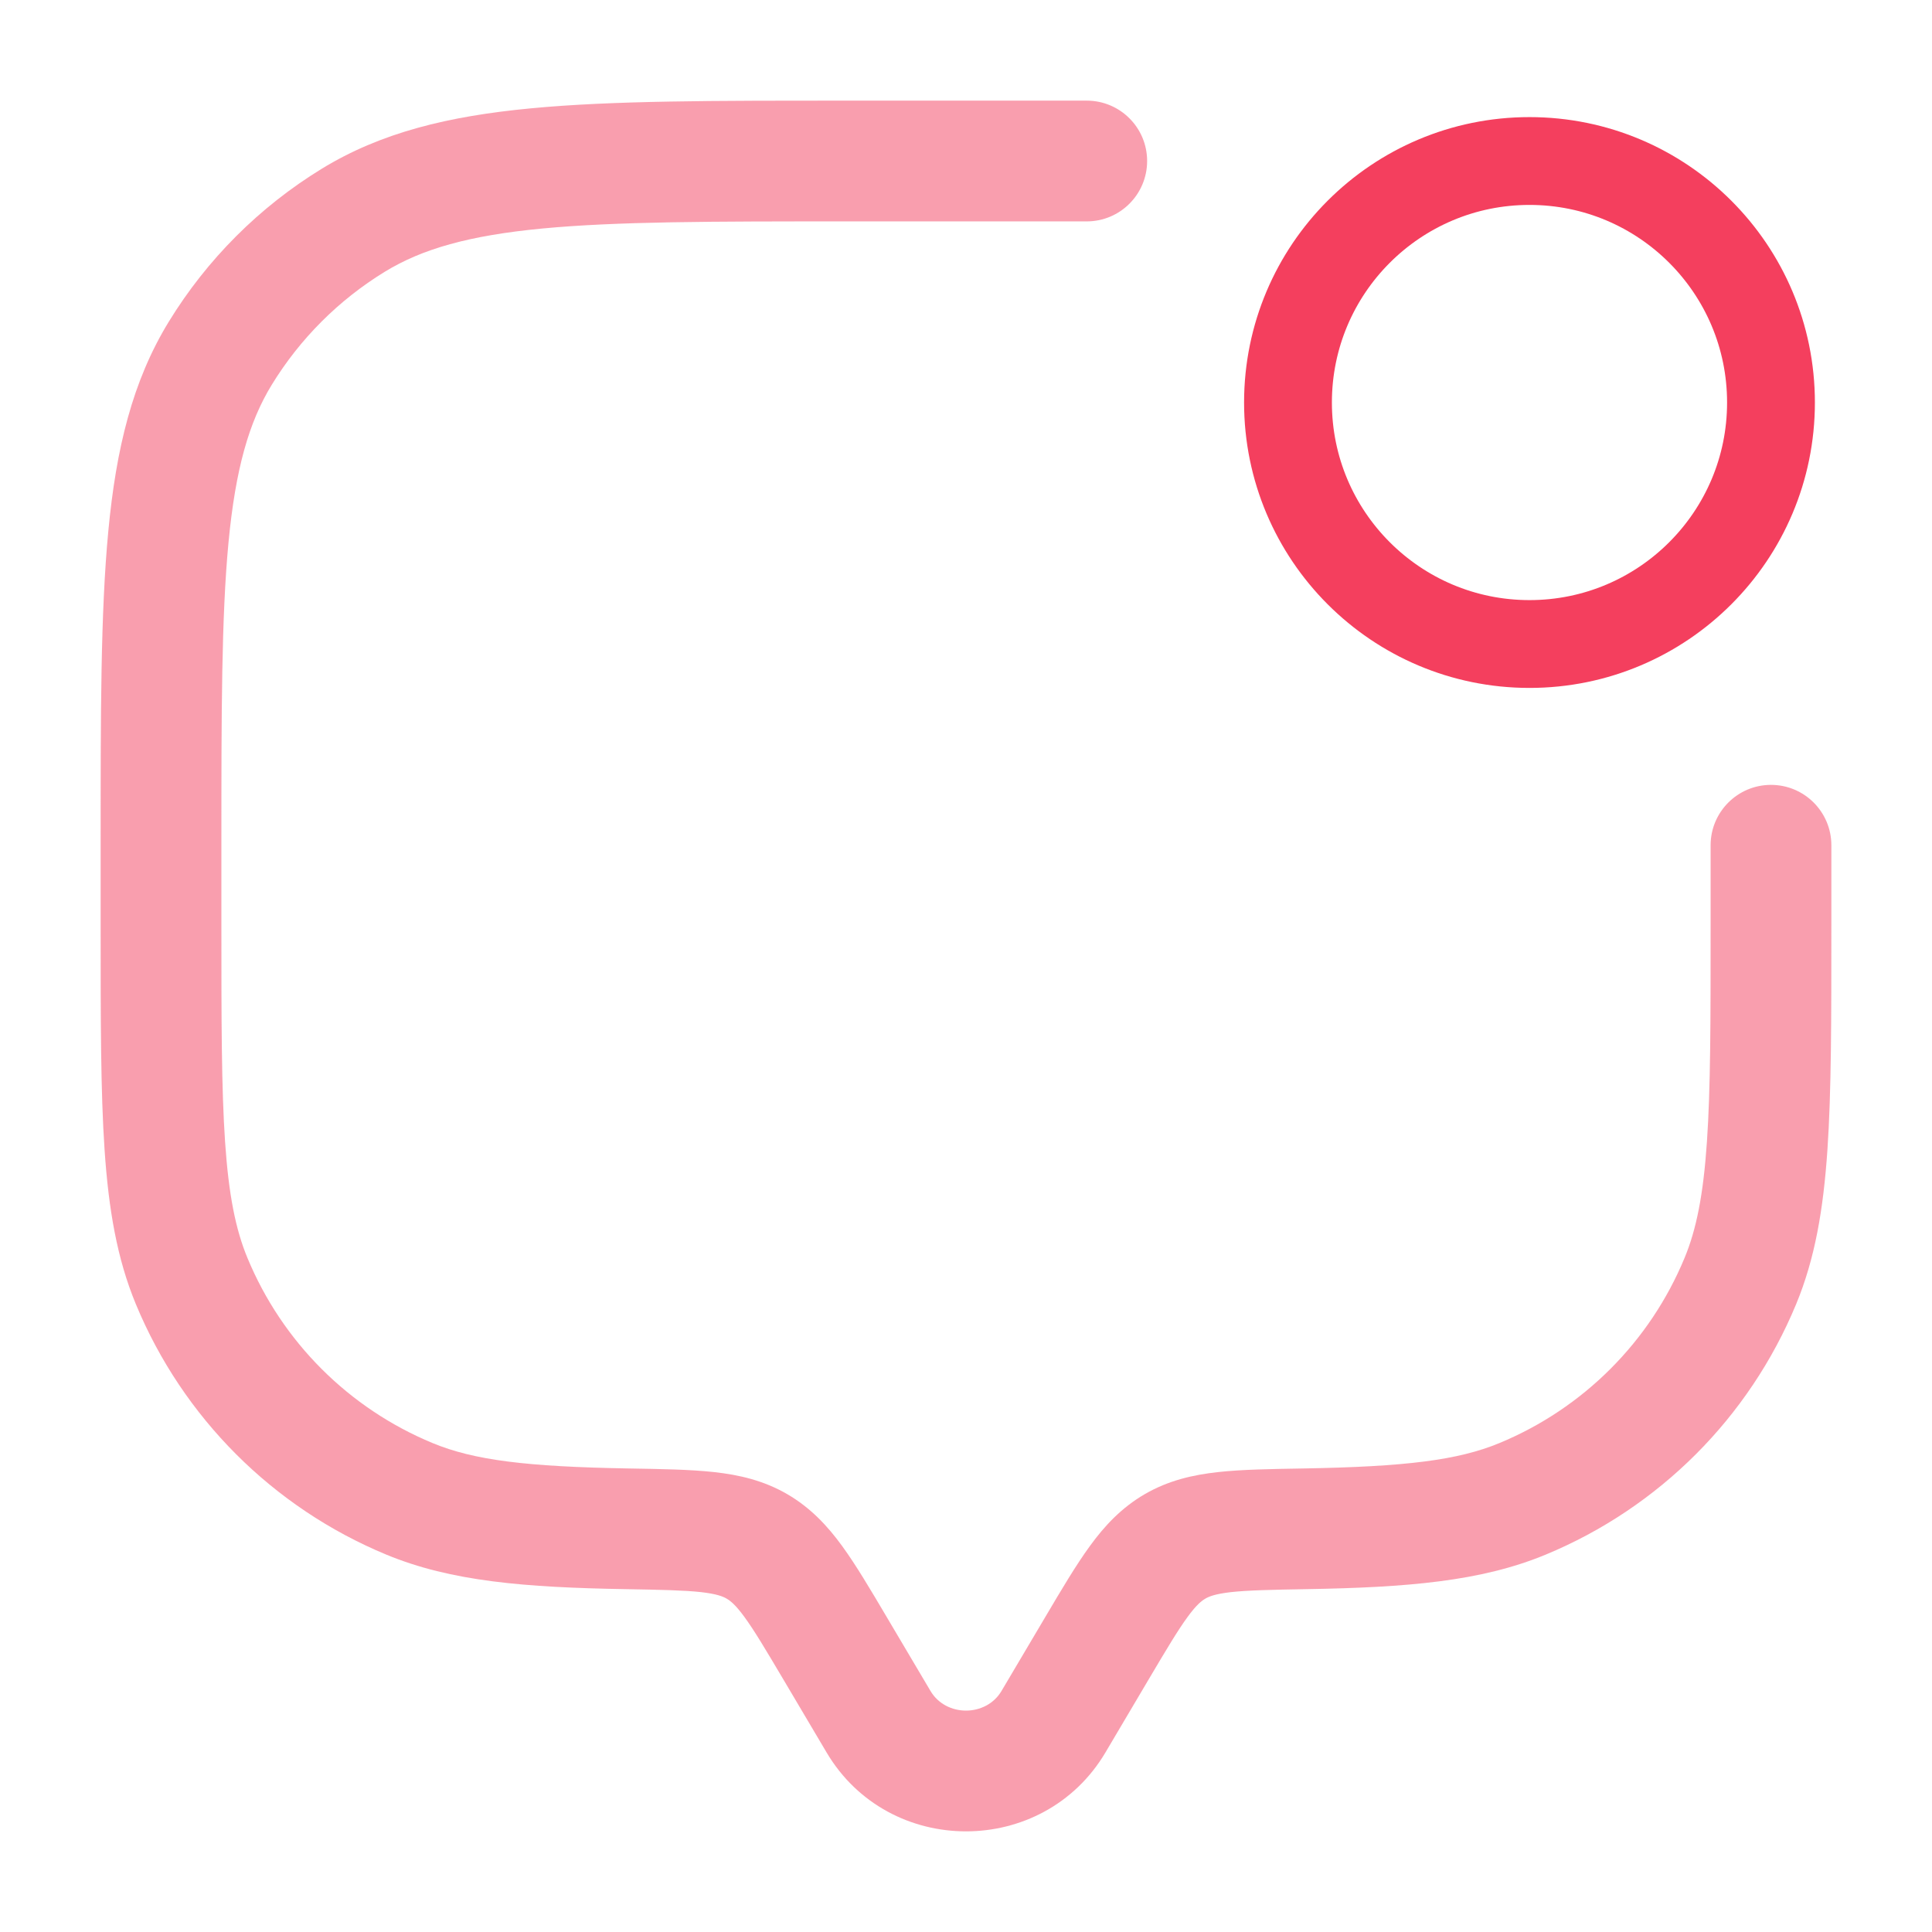
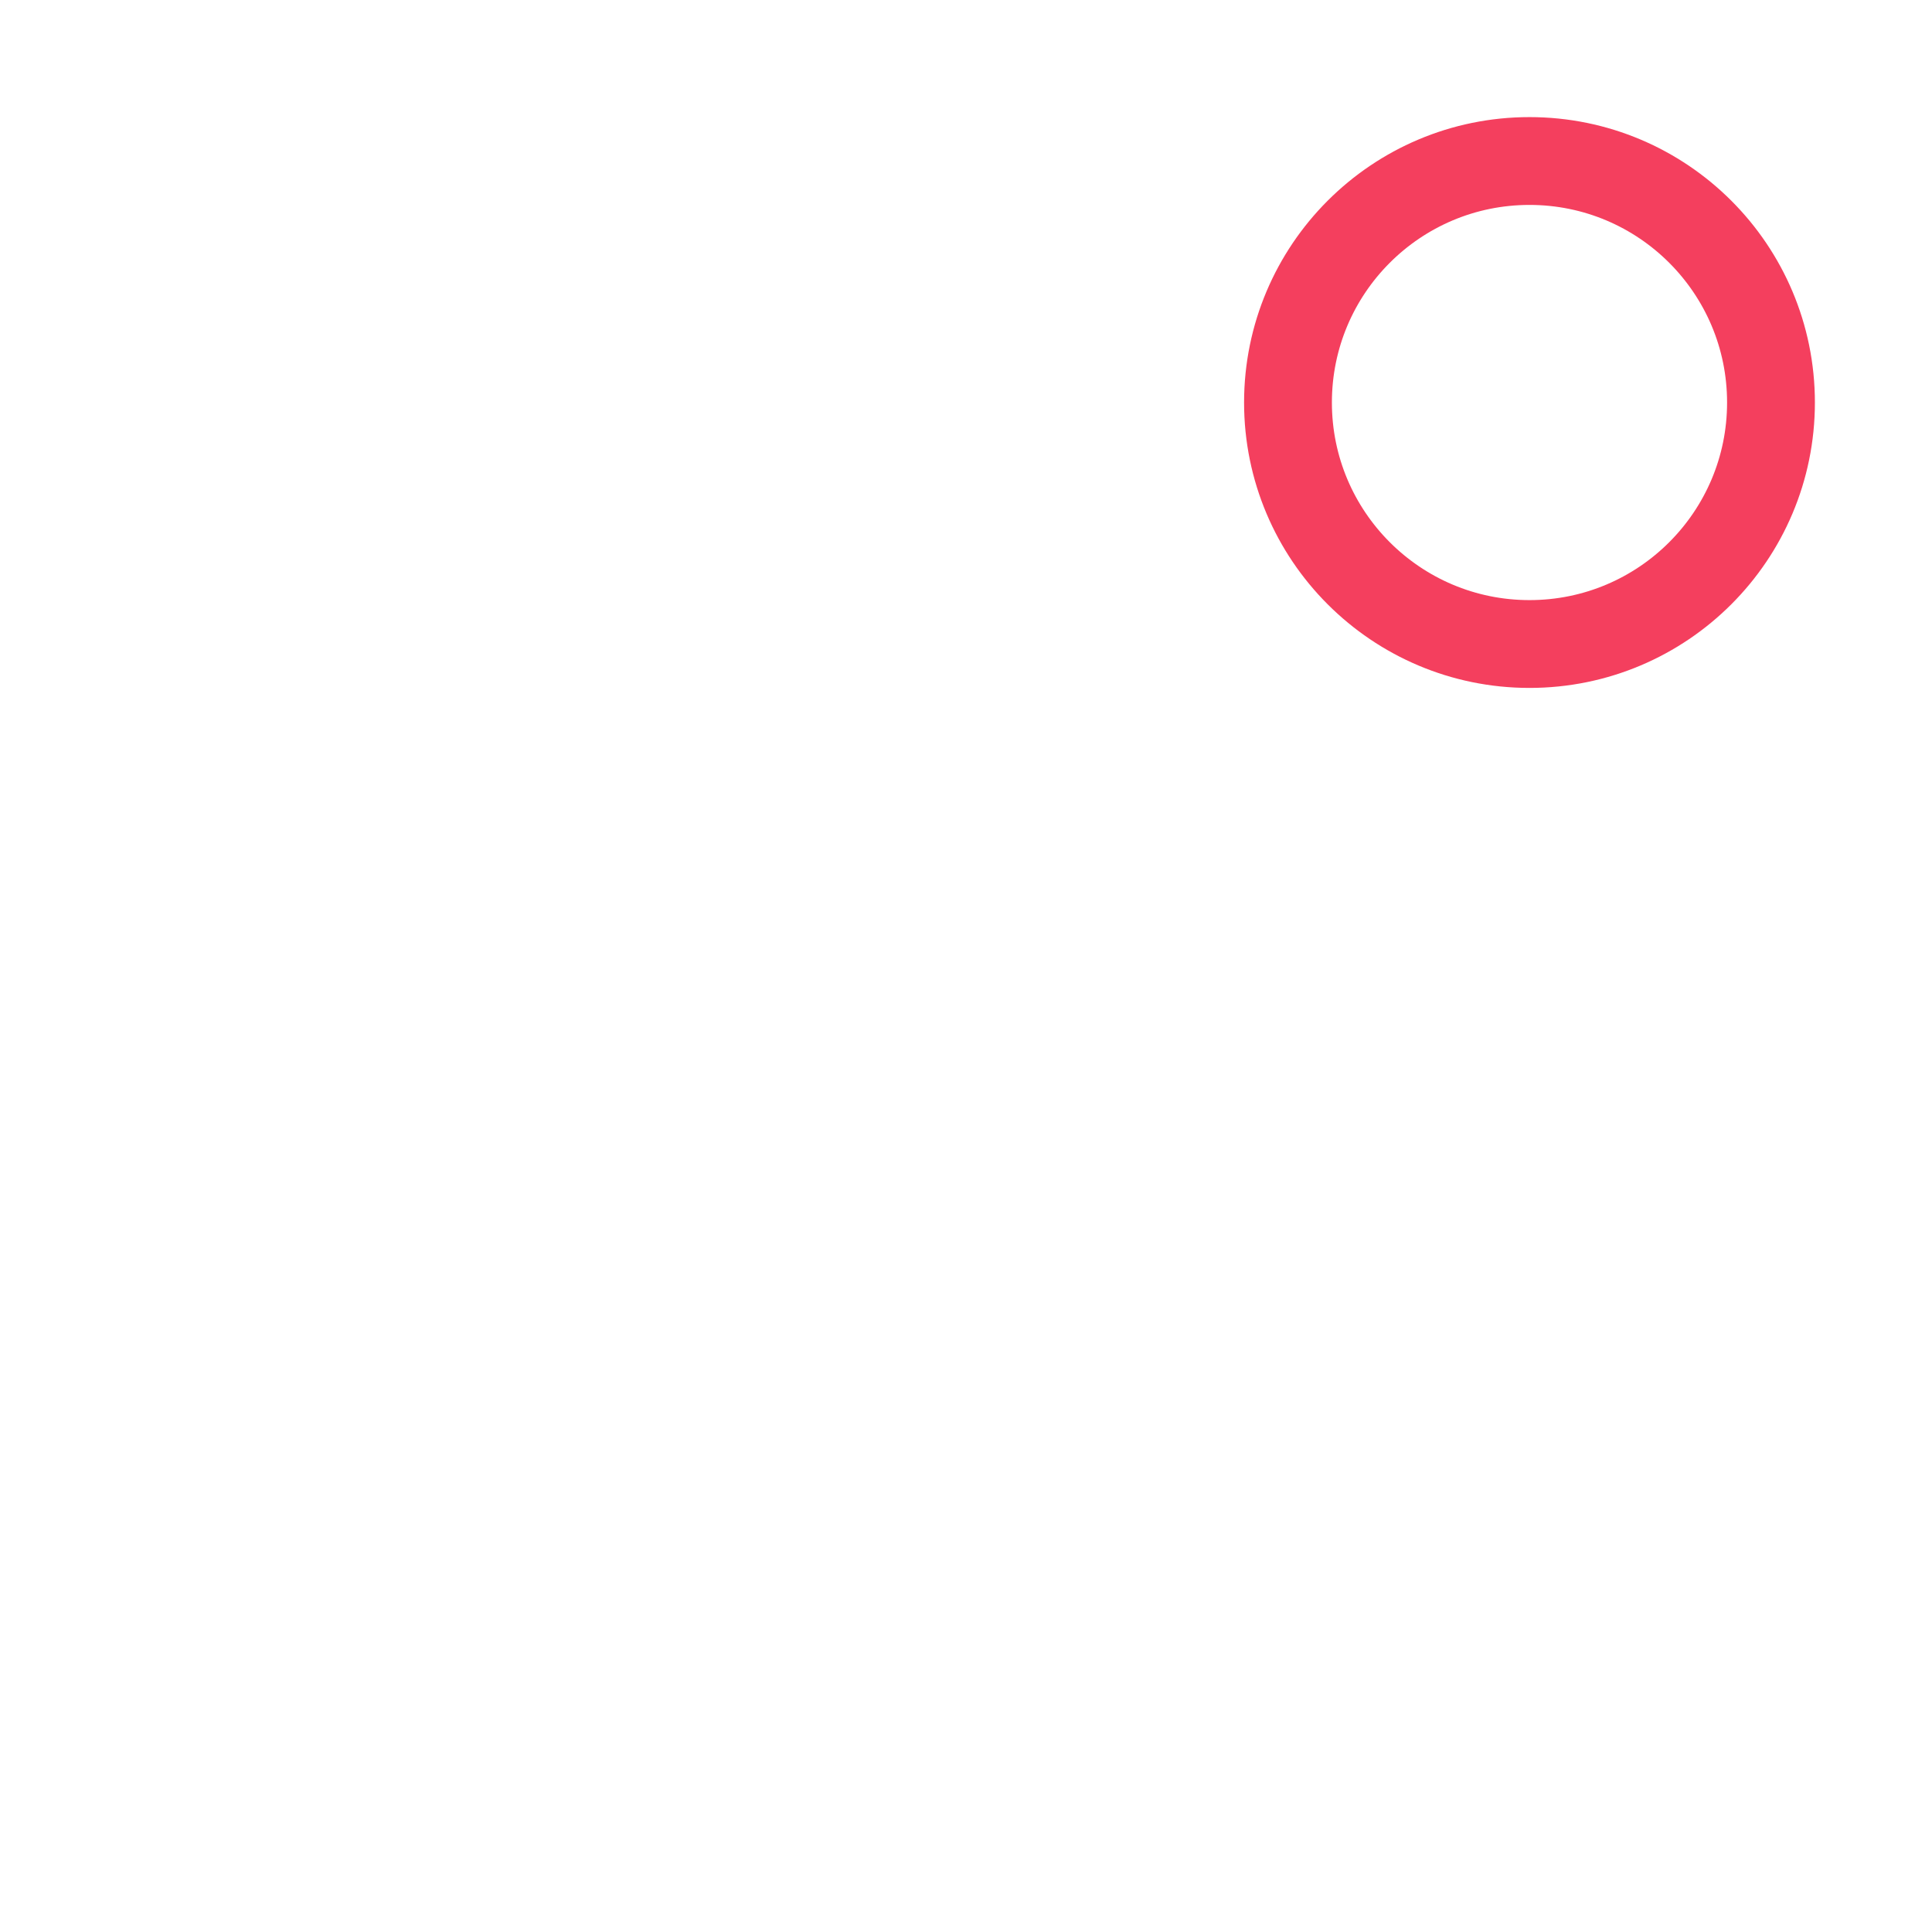
<svg xmlns="http://www.w3.org/2000/svg" width="44" height="44" viewBox="0 0 44 44" fill="none">
-   <path opacity="0.5" d="M24.75 5.042C25.509 5.042 26.125 4.426 26.125 3.667C26.125 2.907 25.509 2.292 24.75 2.292V5.042ZM41.708 19.25C41.708 18.491 41.093 17.875 40.333 17.875C39.574 17.875 38.958 18.491 38.958 19.25H41.708ZM25.176 39.911L26.169 38.232L23.803 36.831L22.809 38.51L25.176 39.911ZM17.831 38.232L18.825 39.911L21.191 38.51L20.197 36.831L17.831 38.232ZM22.809 38.51C22.456 39.107 21.544 39.107 21.191 38.51L18.825 39.911C20.243 42.307 23.757 42.307 25.176 39.911L22.809 38.51ZM19.25 5.042H24.75V2.292H19.25V5.042ZM38.958 19.25V21.083H41.708V19.25H38.958ZM5.042 21.083V19.25H2.292V21.083H5.042ZM2.292 21.083C2.292 23.2 2.291 24.857 2.382 26.192C2.474 27.541 2.664 28.663 3.094 29.701L5.635 28.648C5.367 28.002 5.208 27.214 5.126 26.005C5.043 24.785 5.042 23.238 5.042 21.083H2.292ZM14.305 33.443C12.003 33.403 10.797 33.257 9.852 32.865L8.799 35.406C10.275 36.017 11.956 36.153 14.257 36.192L14.305 33.443ZM3.094 29.701C4.164 32.284 6.216 34.336 8.799 35.406L9.852 32.865C7.942 32.074 6.426 30.558 5.635 28.648L3.094 29.701ZM38.958 21.083C38.958 23.238 38.958 24.785 38.874 26.005C38.792 27.214 38.633 28.002 38.365 28.648L40.906 29.701C41.336 28.663 41.526 27.541 41.618 26.192C41.709 24.857 41.708 23.2 41.708 21.083H38.958ZM29.743 36.192C32.044 36.153 33.725 36.017 35.201 35.406L34.148 32.865C33.203 33.257 31.997 33.403 29.695 33.443L29.743 36.192ZM38.365 28.648C37.574 30.558 36.058 32.074 34.148 32.865L35.201 35.406C37.784 34.336 39.836 32.284 40.906 29.701L38.365 28.648ZM19.25 2.292C16.276 2.292 13.949 2.29 12.093 2.467C10.216 2.645 8.68 3.015 7.325 3.845L8.762 6.19C9.612 5.669 10.678 5.364 12.353 5.204C14.049 5.043 16.223 5.042 19.25 5.042V2.292ZM5.042 19.25C5.042 16.223 5.043 14.049 5.204 12.353C5.364 10.678 5.669 9.612 6.19 8.762L3.845 7.325C3.015 8.68 2.645 10.216 2.467 12.093C2.29 13.949 2.292 16.276 2.292 19.25H5.042ZM7.325 3.845C5.907 4.714 4.714 5.907 3.845 7.325L6.19 8.762C6.832 7.714 7.714 6.832 8.762 6.19L7.325 3.845ZM20.197 36.831C19.825 36.202 19.498 35.648 19.181 35.212C18.846 34.752 18.462 34.339 17.93 34.029L16.547 36.407C16.634 36.457 16.753 36.549 16.958 36.831C17.181 37.137 17.432 37.559 17.831 38.232L20.197 36.831ZM14.257 36.192C15.062 36.206 15.572 36.217 15.961 36.259C16.324 36.3 16.465 36.359 16.547 36.407L17.93 34.029C17.393 33.717 16.835 33.589 16.264 33.526C15.718 33.466 15.059 33.456 14.305 33.443L14.257 36.192ZM26.169 38.232C26.568 37.559 26.819 37.137 27.042 36.831C27.247 36.549 27.366 36.457 27.453 36.407L26.07 34.029C25.538 34.339 25.154 34.752 24.82 35.212C24.502 35.648 24.175 36.202 23.803 36.831L26.169 38.232ZM29.695 33.443C28.941 33.456 28.282 33.466 27.737 33.526C27.166 33.589 26.607 33.717 26.07 34.029L27.453 36.407C27.535 36.359 27.676 36.3 28.039 36.259C28.428 36.217 28.938 36.206 29.743 36.192L29.695 33.443Z" fill="#F43F5E" />
  <path d="M34.833 14.667C37.871 14.667 40.333 12.204 40.333 9.167C40.333 6.129 37.871 3.667 34.833 3.667C31.796 3.667 29.333 6.129 29.333 9.167C29.333 12.204 31.796 14.667 34.833 14.667Z" stroke="#F43F5E" stroke-width="2" />
</svg>